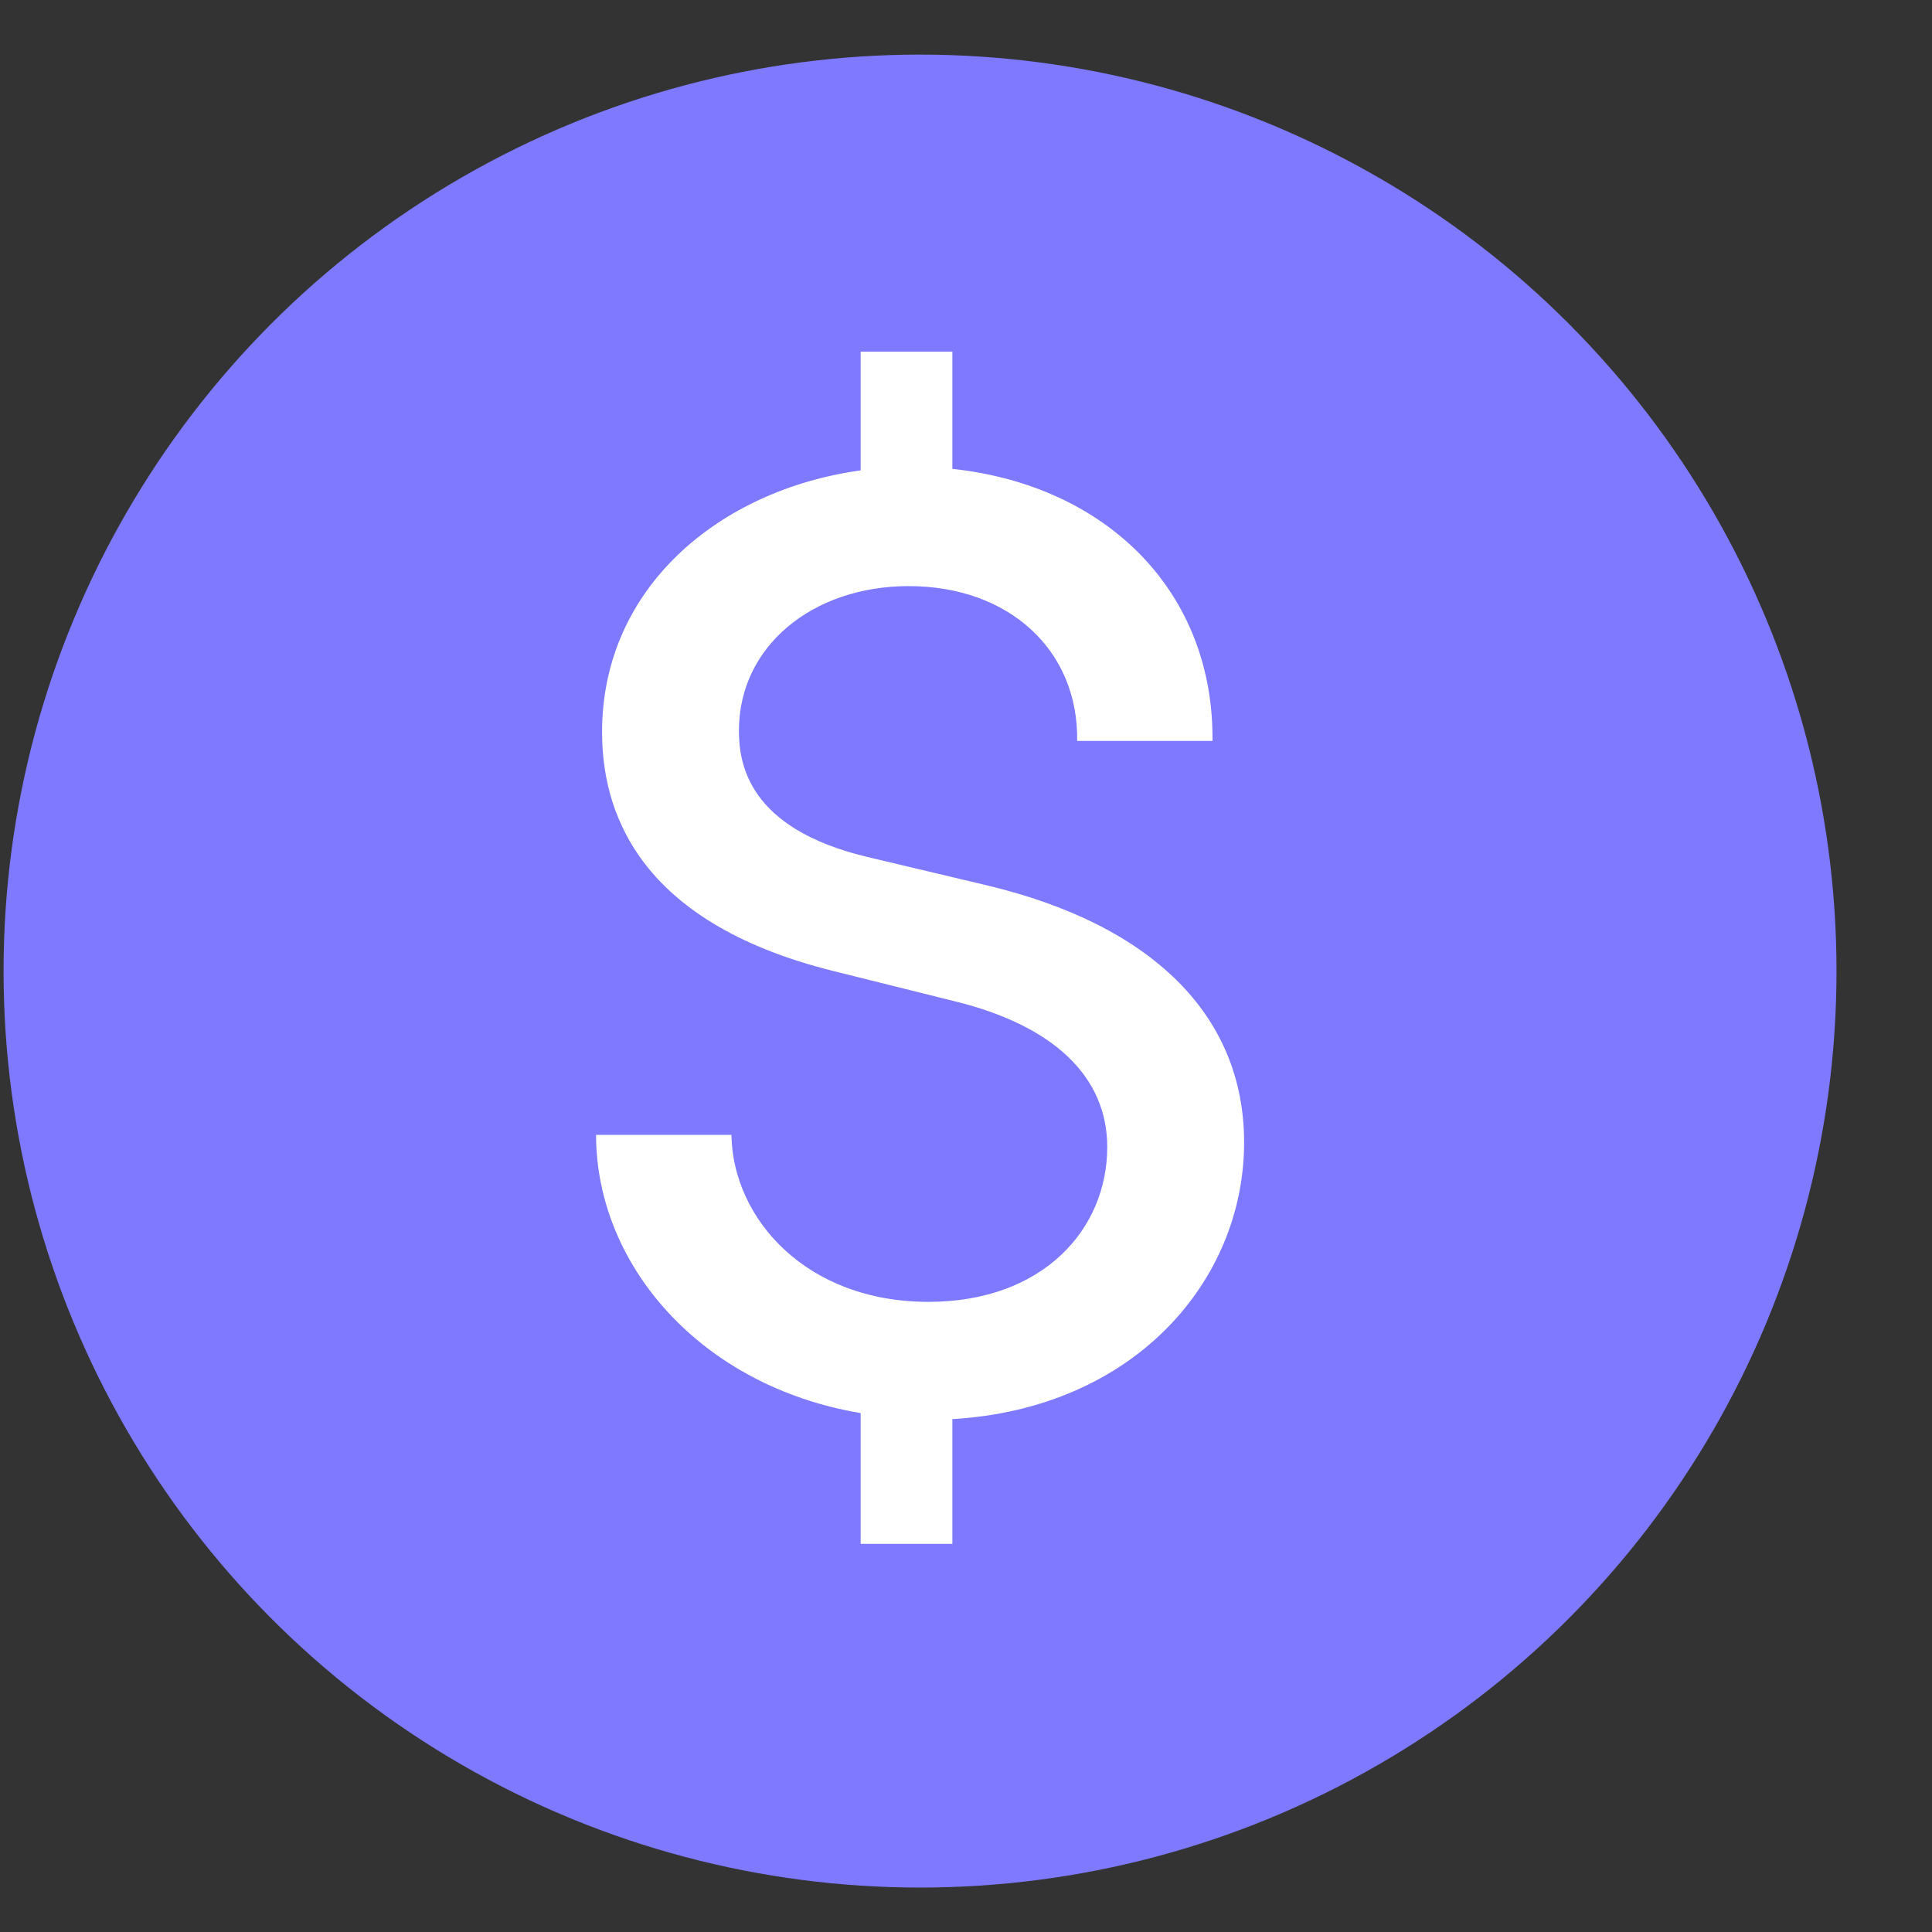
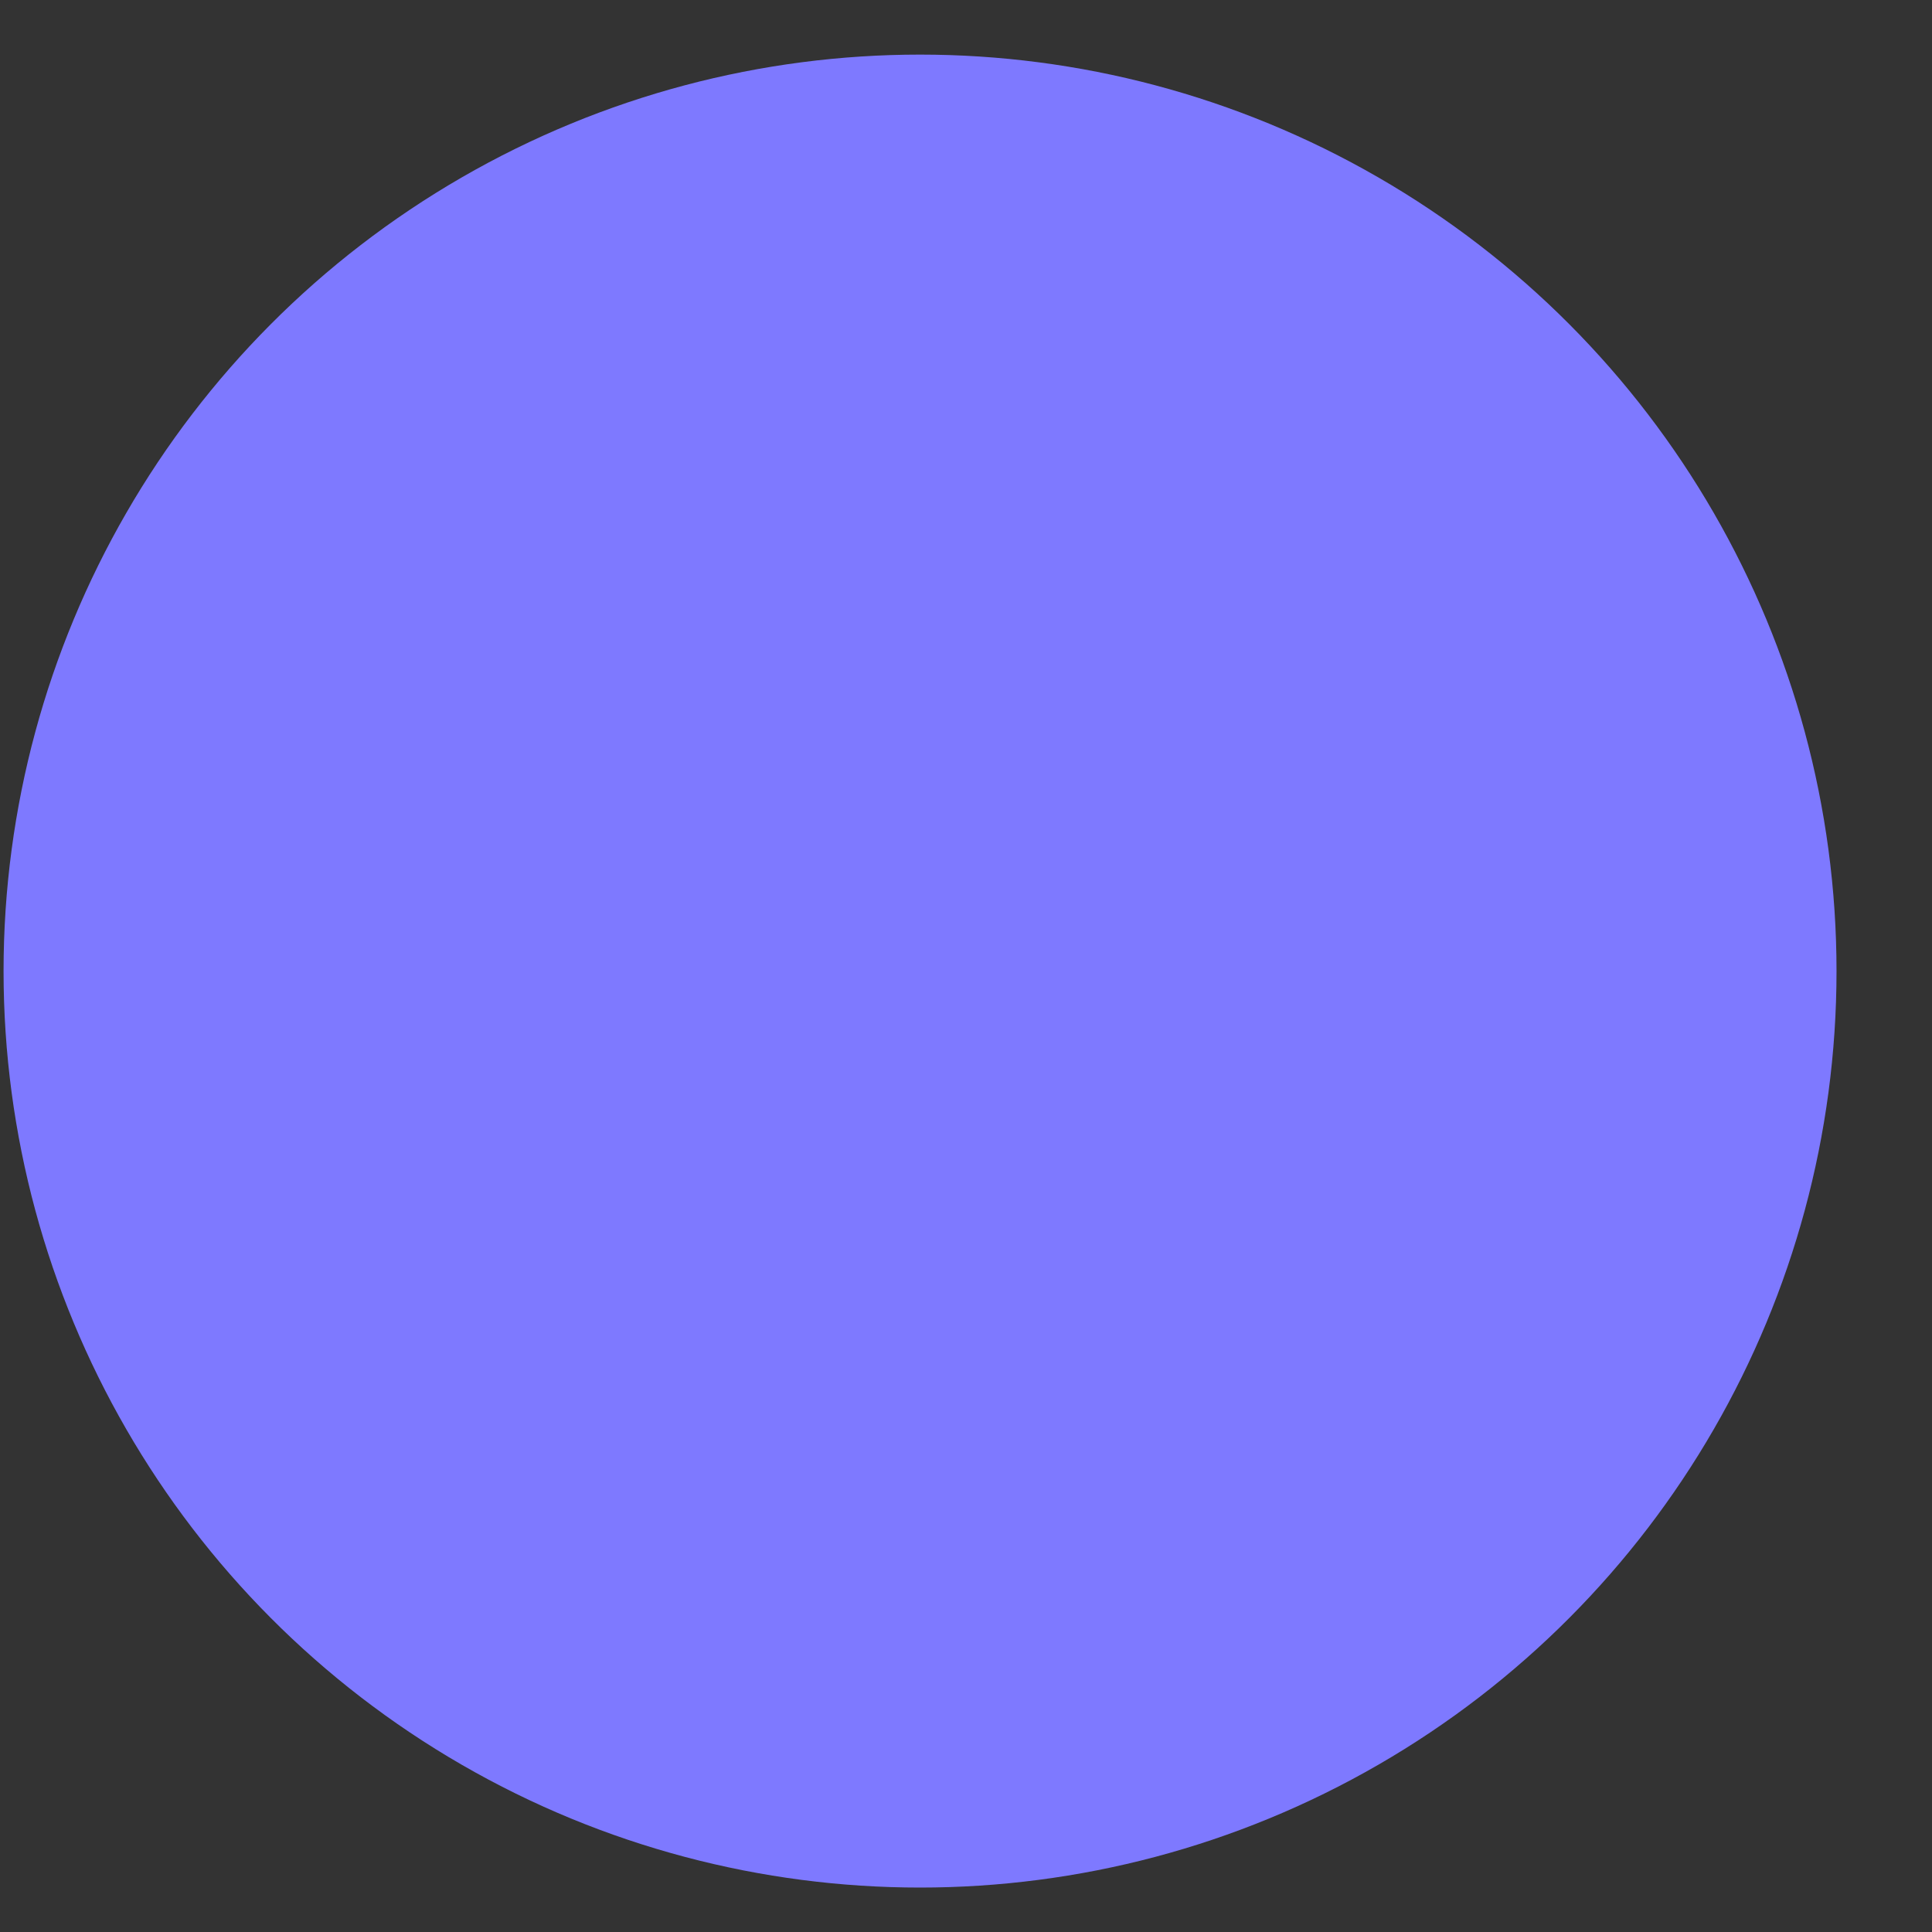
<svg xmlns="http://www.w3.org/2000/svg" width="19" height="19" viewBox="0 0 19 19" fill="none">
  <rect x="0" y="0" width="19" height="19" fill="#333333" stroke="none" />
  <circle cx="9.048" cy="9.55" r="9.013" fill="#7E79FF" />
-   <path d="M12.235 11.235C12.235 12.595 11.155 13.852 9.366 13.956V15.183H8.464V13.897C6.882 13.63 5.862 12.433 5.862 11.161H7.193C7.207 11.989 7.932 12.803 9.13 12.803C10.253 12.803 10.889 12.093 10.889 11.28C10.889 10.585 10.357 10.082 9.381 9.845L8.198 9.55C6.232 9.062 5.921 7.938 5.921 7.199C5.921 5.779 7.074 4.818 8.464 4.626V3.458H9.366V4.611C10.889 4.774 11.939 5.824 11.924 7.287H10.593C10.608 6.4 9.928 5.764 8.937 5.764C7.991 5.764 7.267 6.356 7.267 7.184C7.267 7.509 7.355 8.145 8.523 8.426L9.706 8.707C11.318 9.091 12.235 9.978 12.235 11.235Z" fill="white" />
</svg>